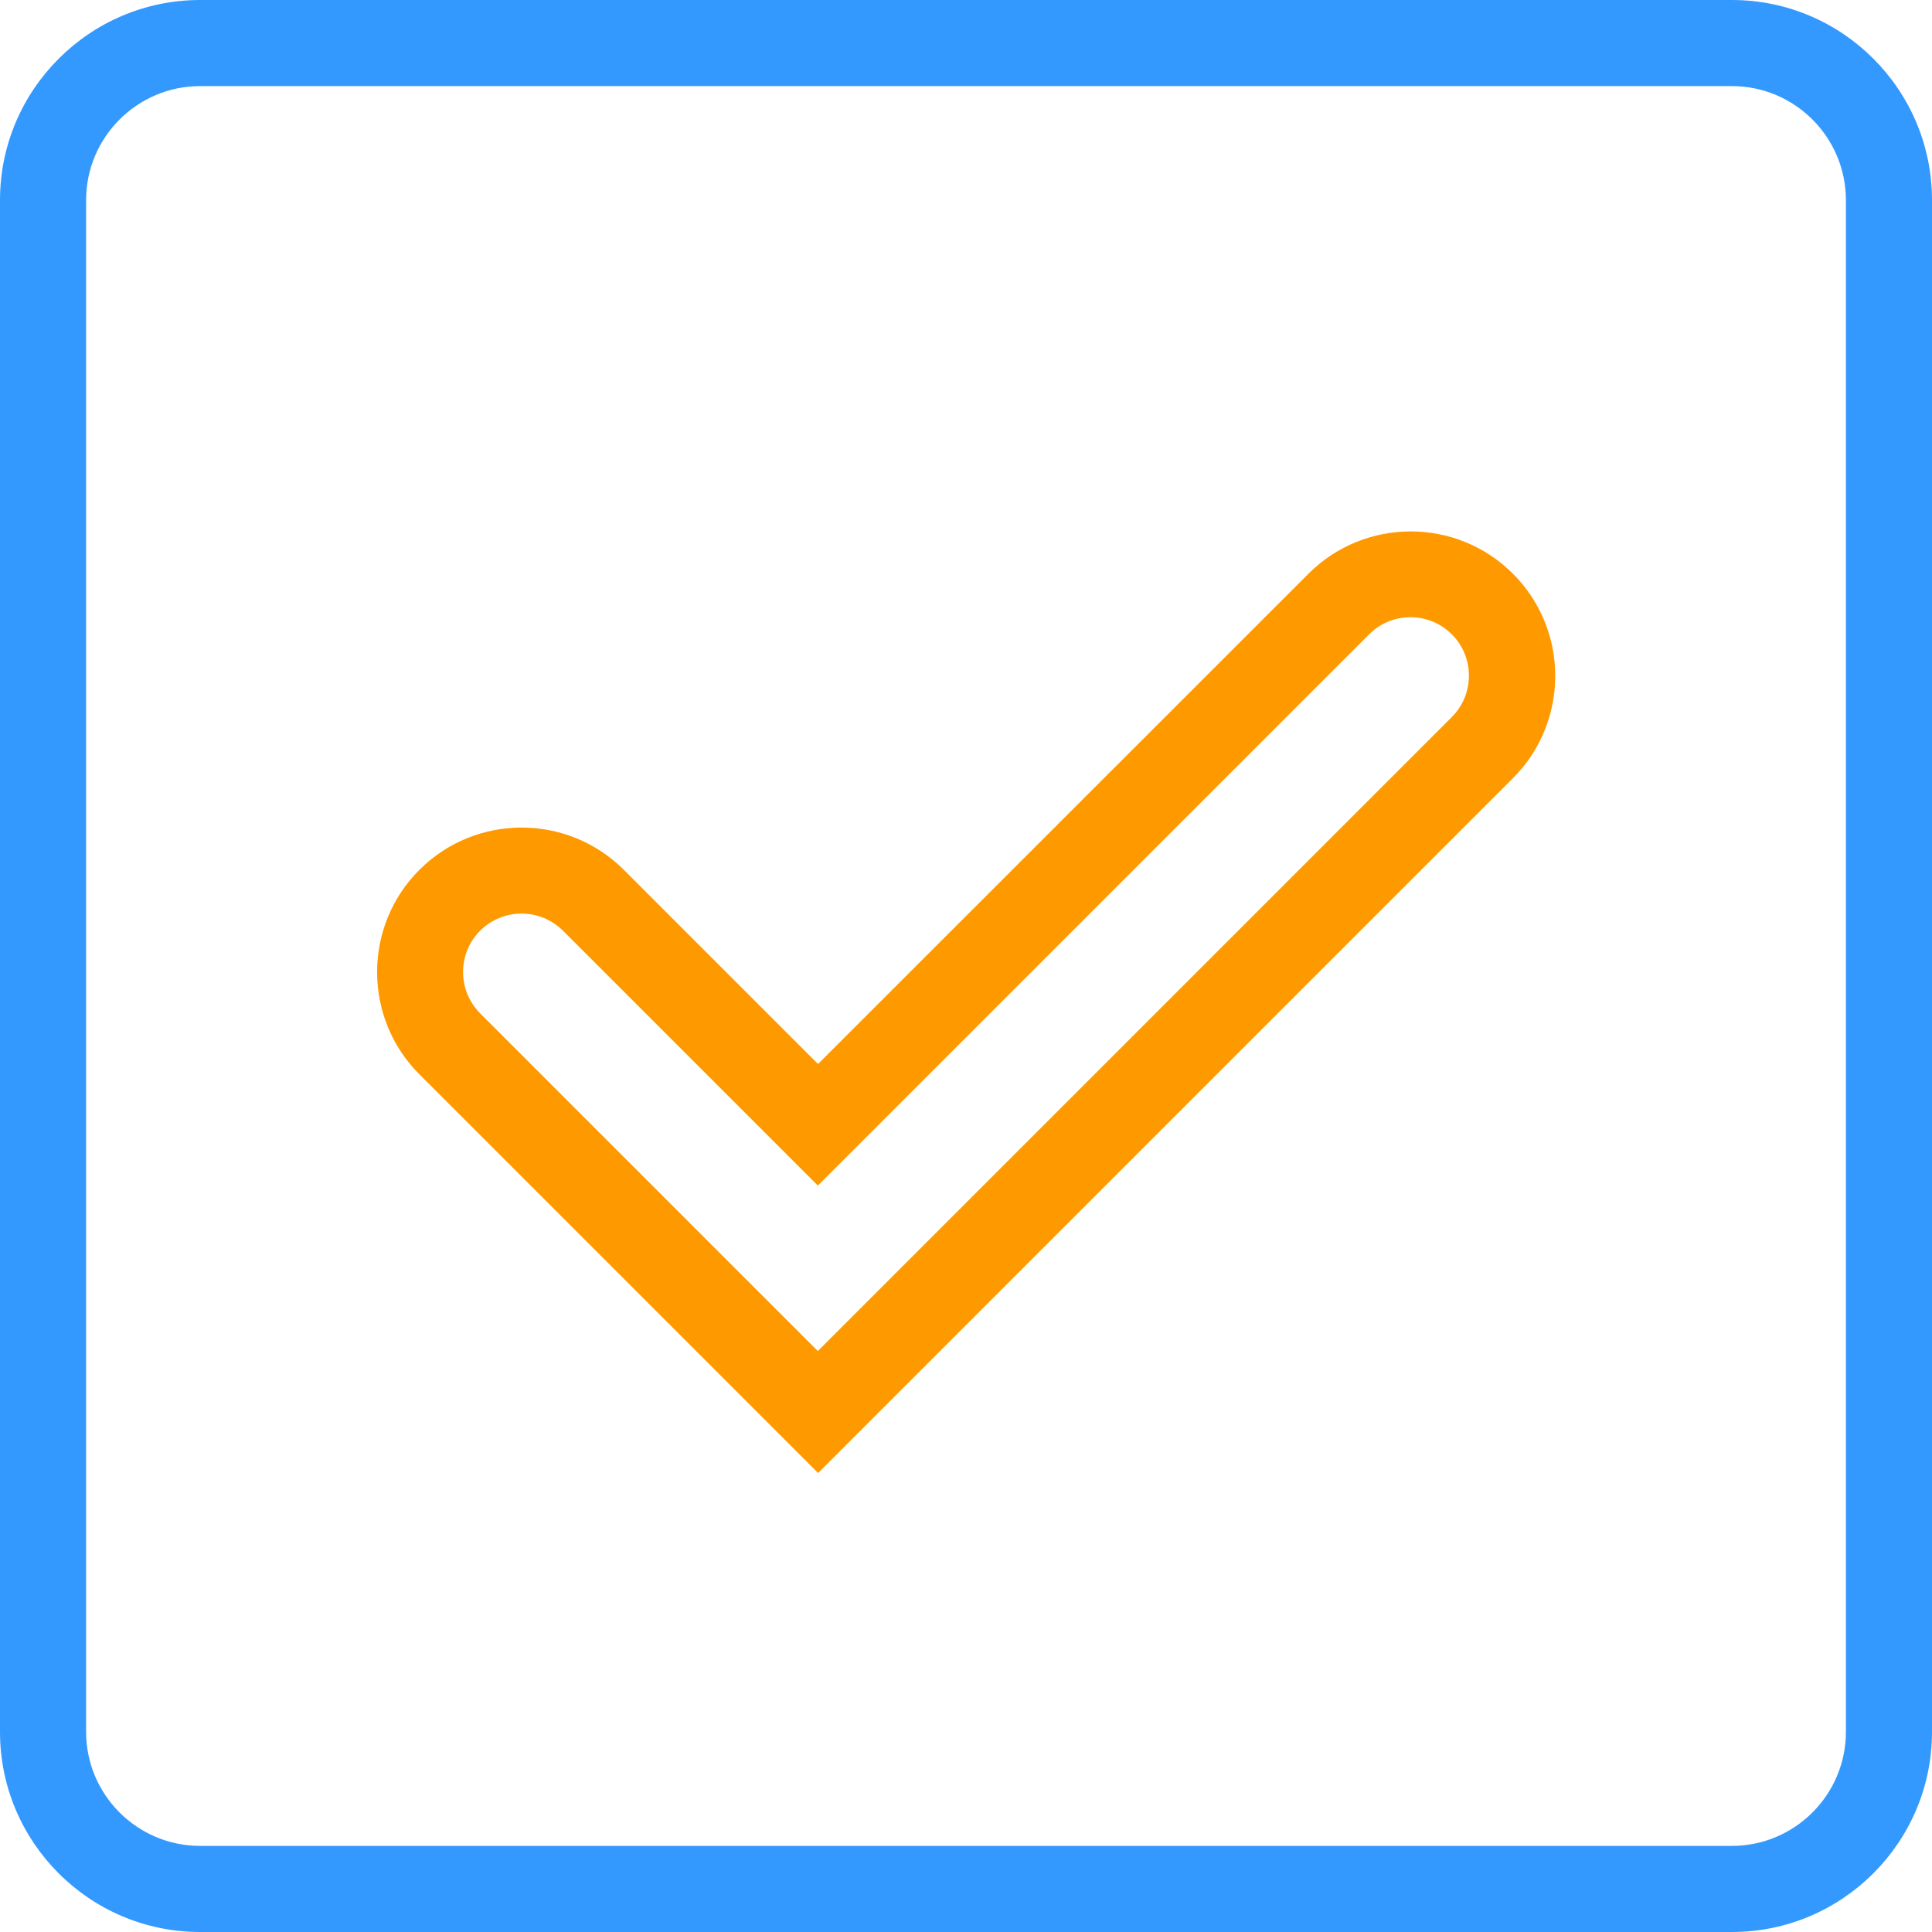
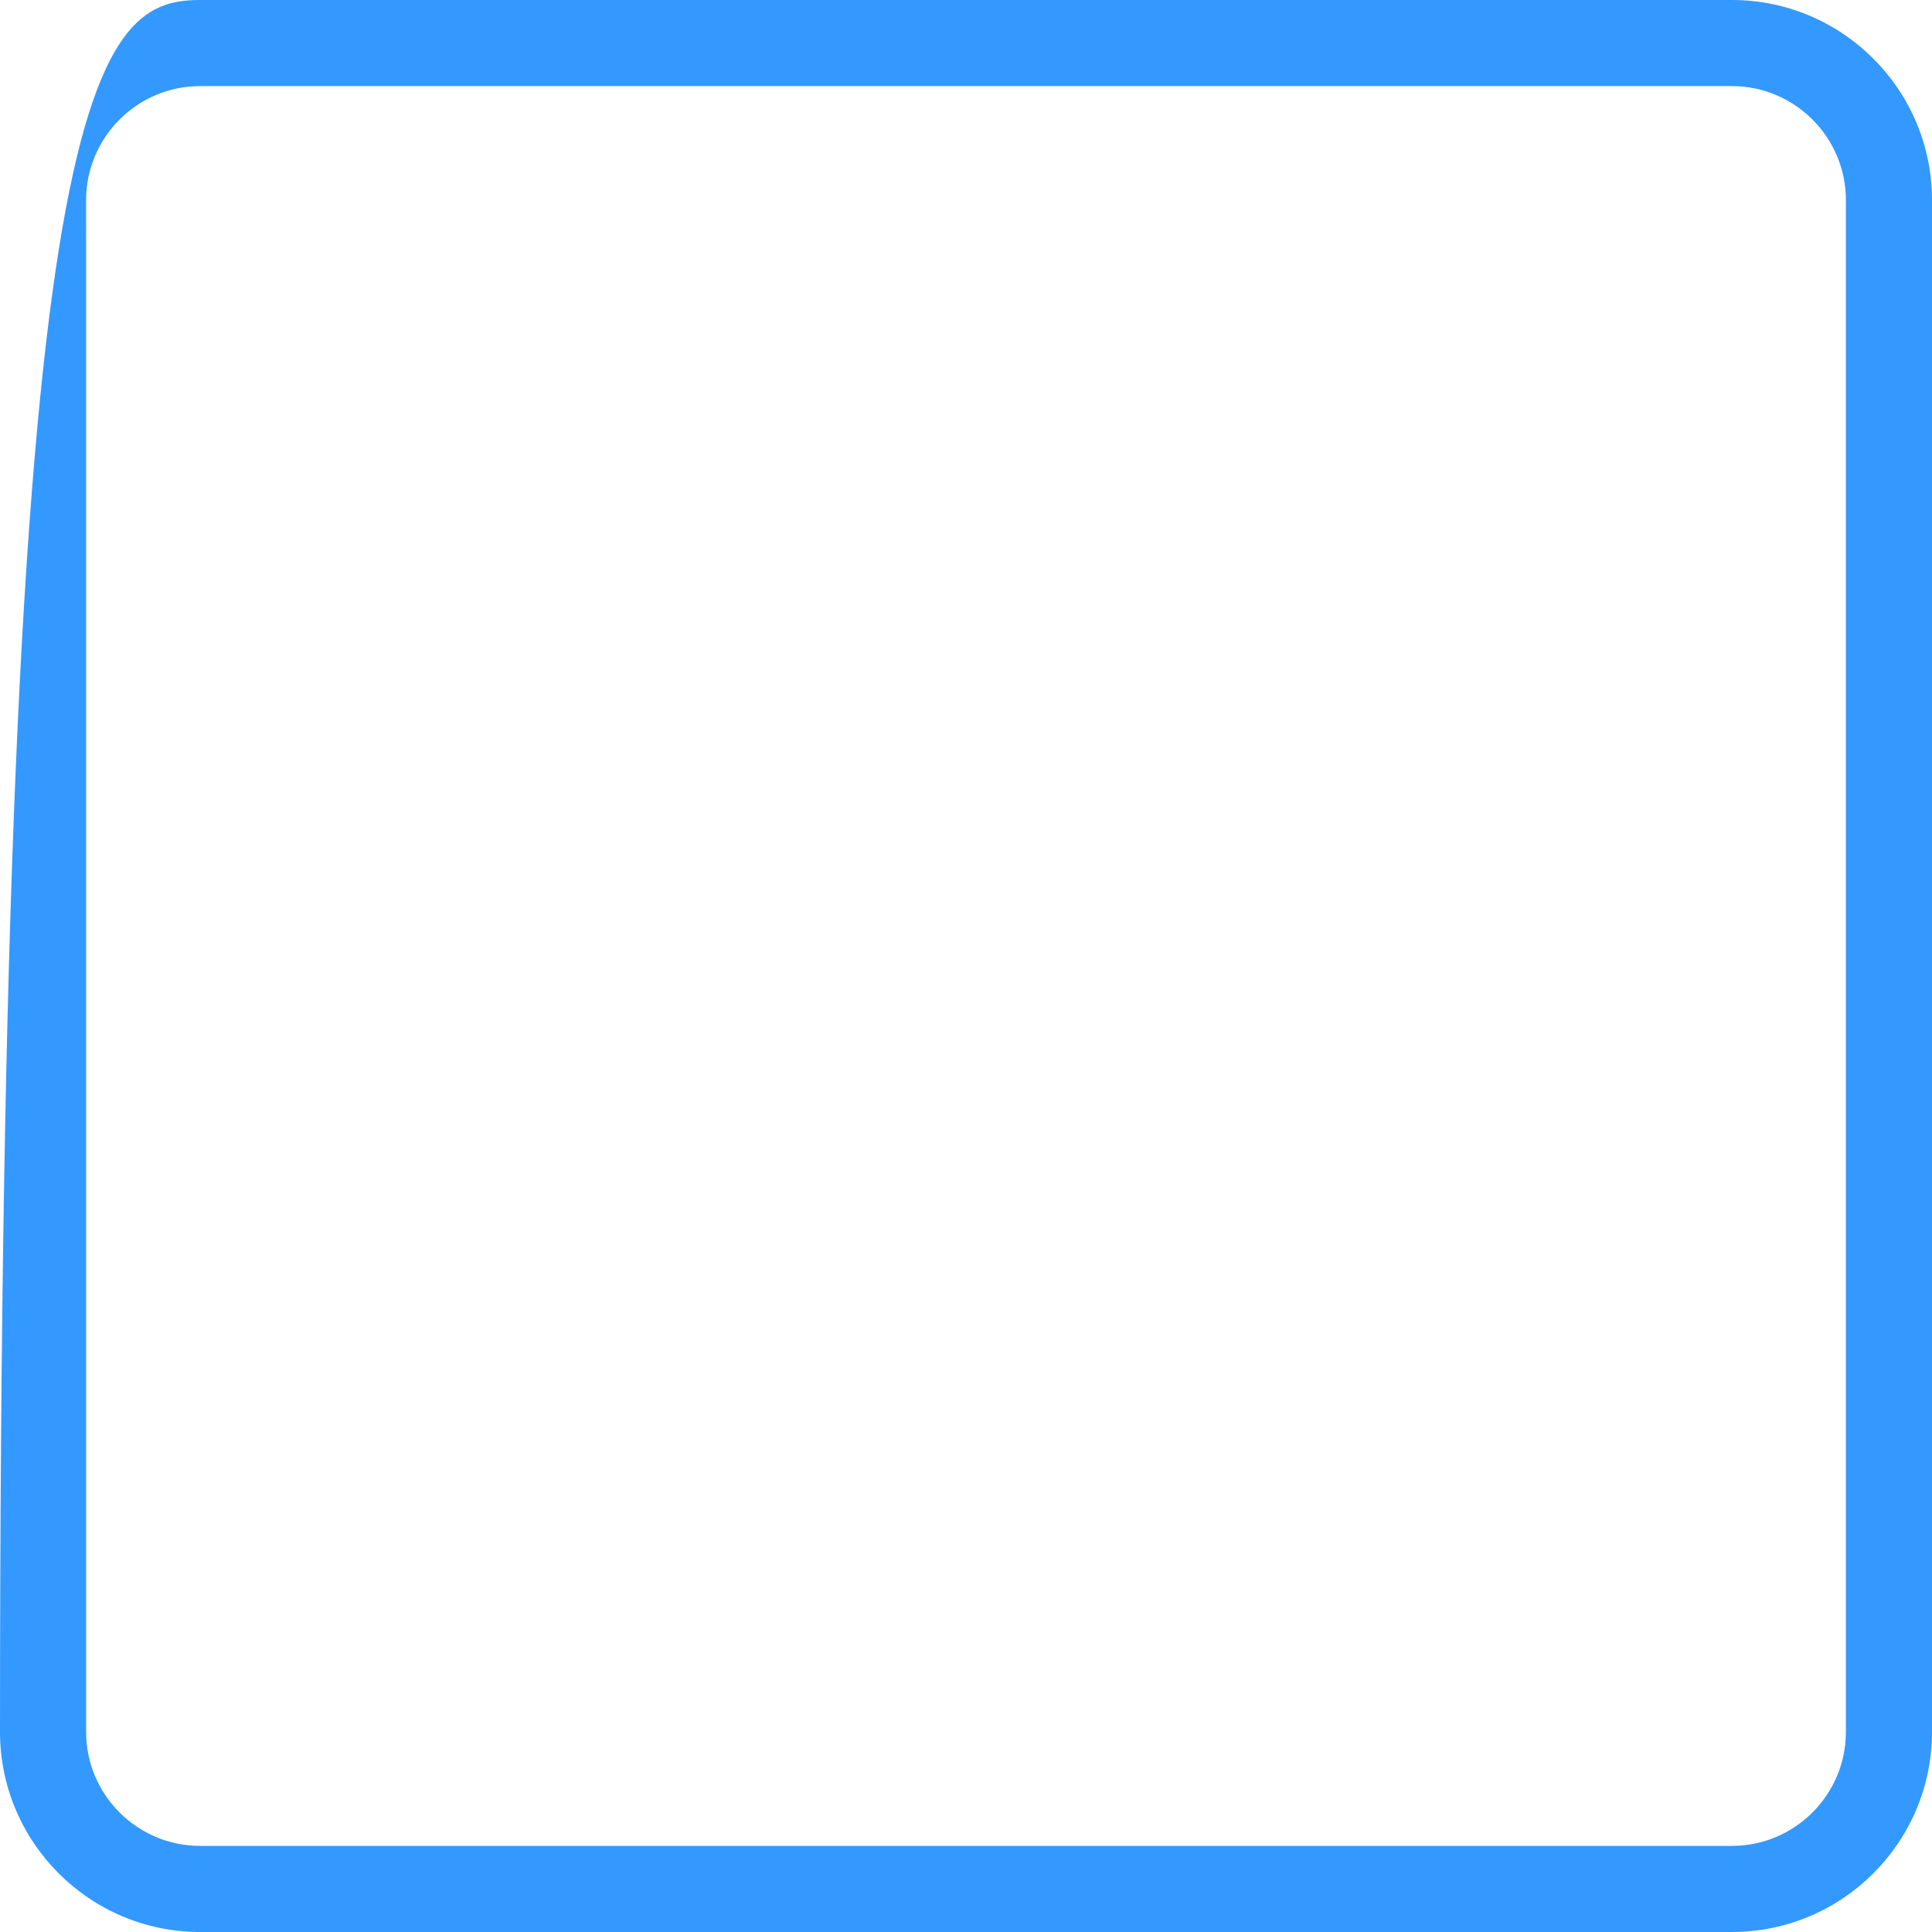
<svg xmlns="http://www.w3.org/2000/svg" id="a" viewBox="0 0 114.43 114.43">
  <defs>
    <style>.b{fill:#f90;}.c{fill:#39f;}</style>
  </defs>
-   <path class="c" d="M102.58,114.43H11.85c-6.54,0-11.85-5.32-11.85-11.85V11.85C0,5.32,5.32,0,11.85,0H102.58c6.54,0,11.85,5.32,11.85,11.85V102.58c0,6.54-5.32,11.85-11.85,11.85ZM11.85,5.1c-3.72,0-6.75,3.03-6.75,6.75V102.58c0,3.72,3.03,6.75,6.75,6.75H102.58c3.72,0,6.75-3.03,6.75-6.75V11.85c0-3.72-3.03-6.75-6.75-6.75H11.85Z" />
-   <path class="b" d="M48.45,87.24l-23.61-23.61c-3.34-3.34-3.34-8.77,0-12.11s8.77-3.34,12.11,0l11.5,11.5,29.05-29.04c3.34-3.34,8.77-3.34,12.11,0s3.34,8.77,0,12.11l-41.16,41.16ZM30.89,54.11c-.89,0-1.77,.34-2.45,1.01-1.35,1.35-1.35,3.55,0,4.9l20,20,37.55-37.55c1.35-1.35,1.35-3.55,0-4.9-1.35-1.35-3.55-1.35-4.9,0l-32.65,32.65-15.1-15.1c-.68-.67-1.56-1.01-2.45-1.01Z" />
+   <path class="c" d="M102.58,114.43H11.85c-6.54,0-11.85-5.32-11.85-11.85C0,5.32,5.32,0,11.85,0H102.58c6.54,0,11.85,5.32,11.85,11.85V102.58c0,6.54-5.32,11.85-11.85,11.85ZM11.85,5.1c-3.72,0-6.75,3.03-6.75,6.75V102.58c0,3.72,3.03,6.75,6.75,6.75H102.58c3.72,0,6.75-3.03,6.75-6.75V11.85c0-3.72-3.03-6.75-6.75-6.75H11.85Z" />
</svg>